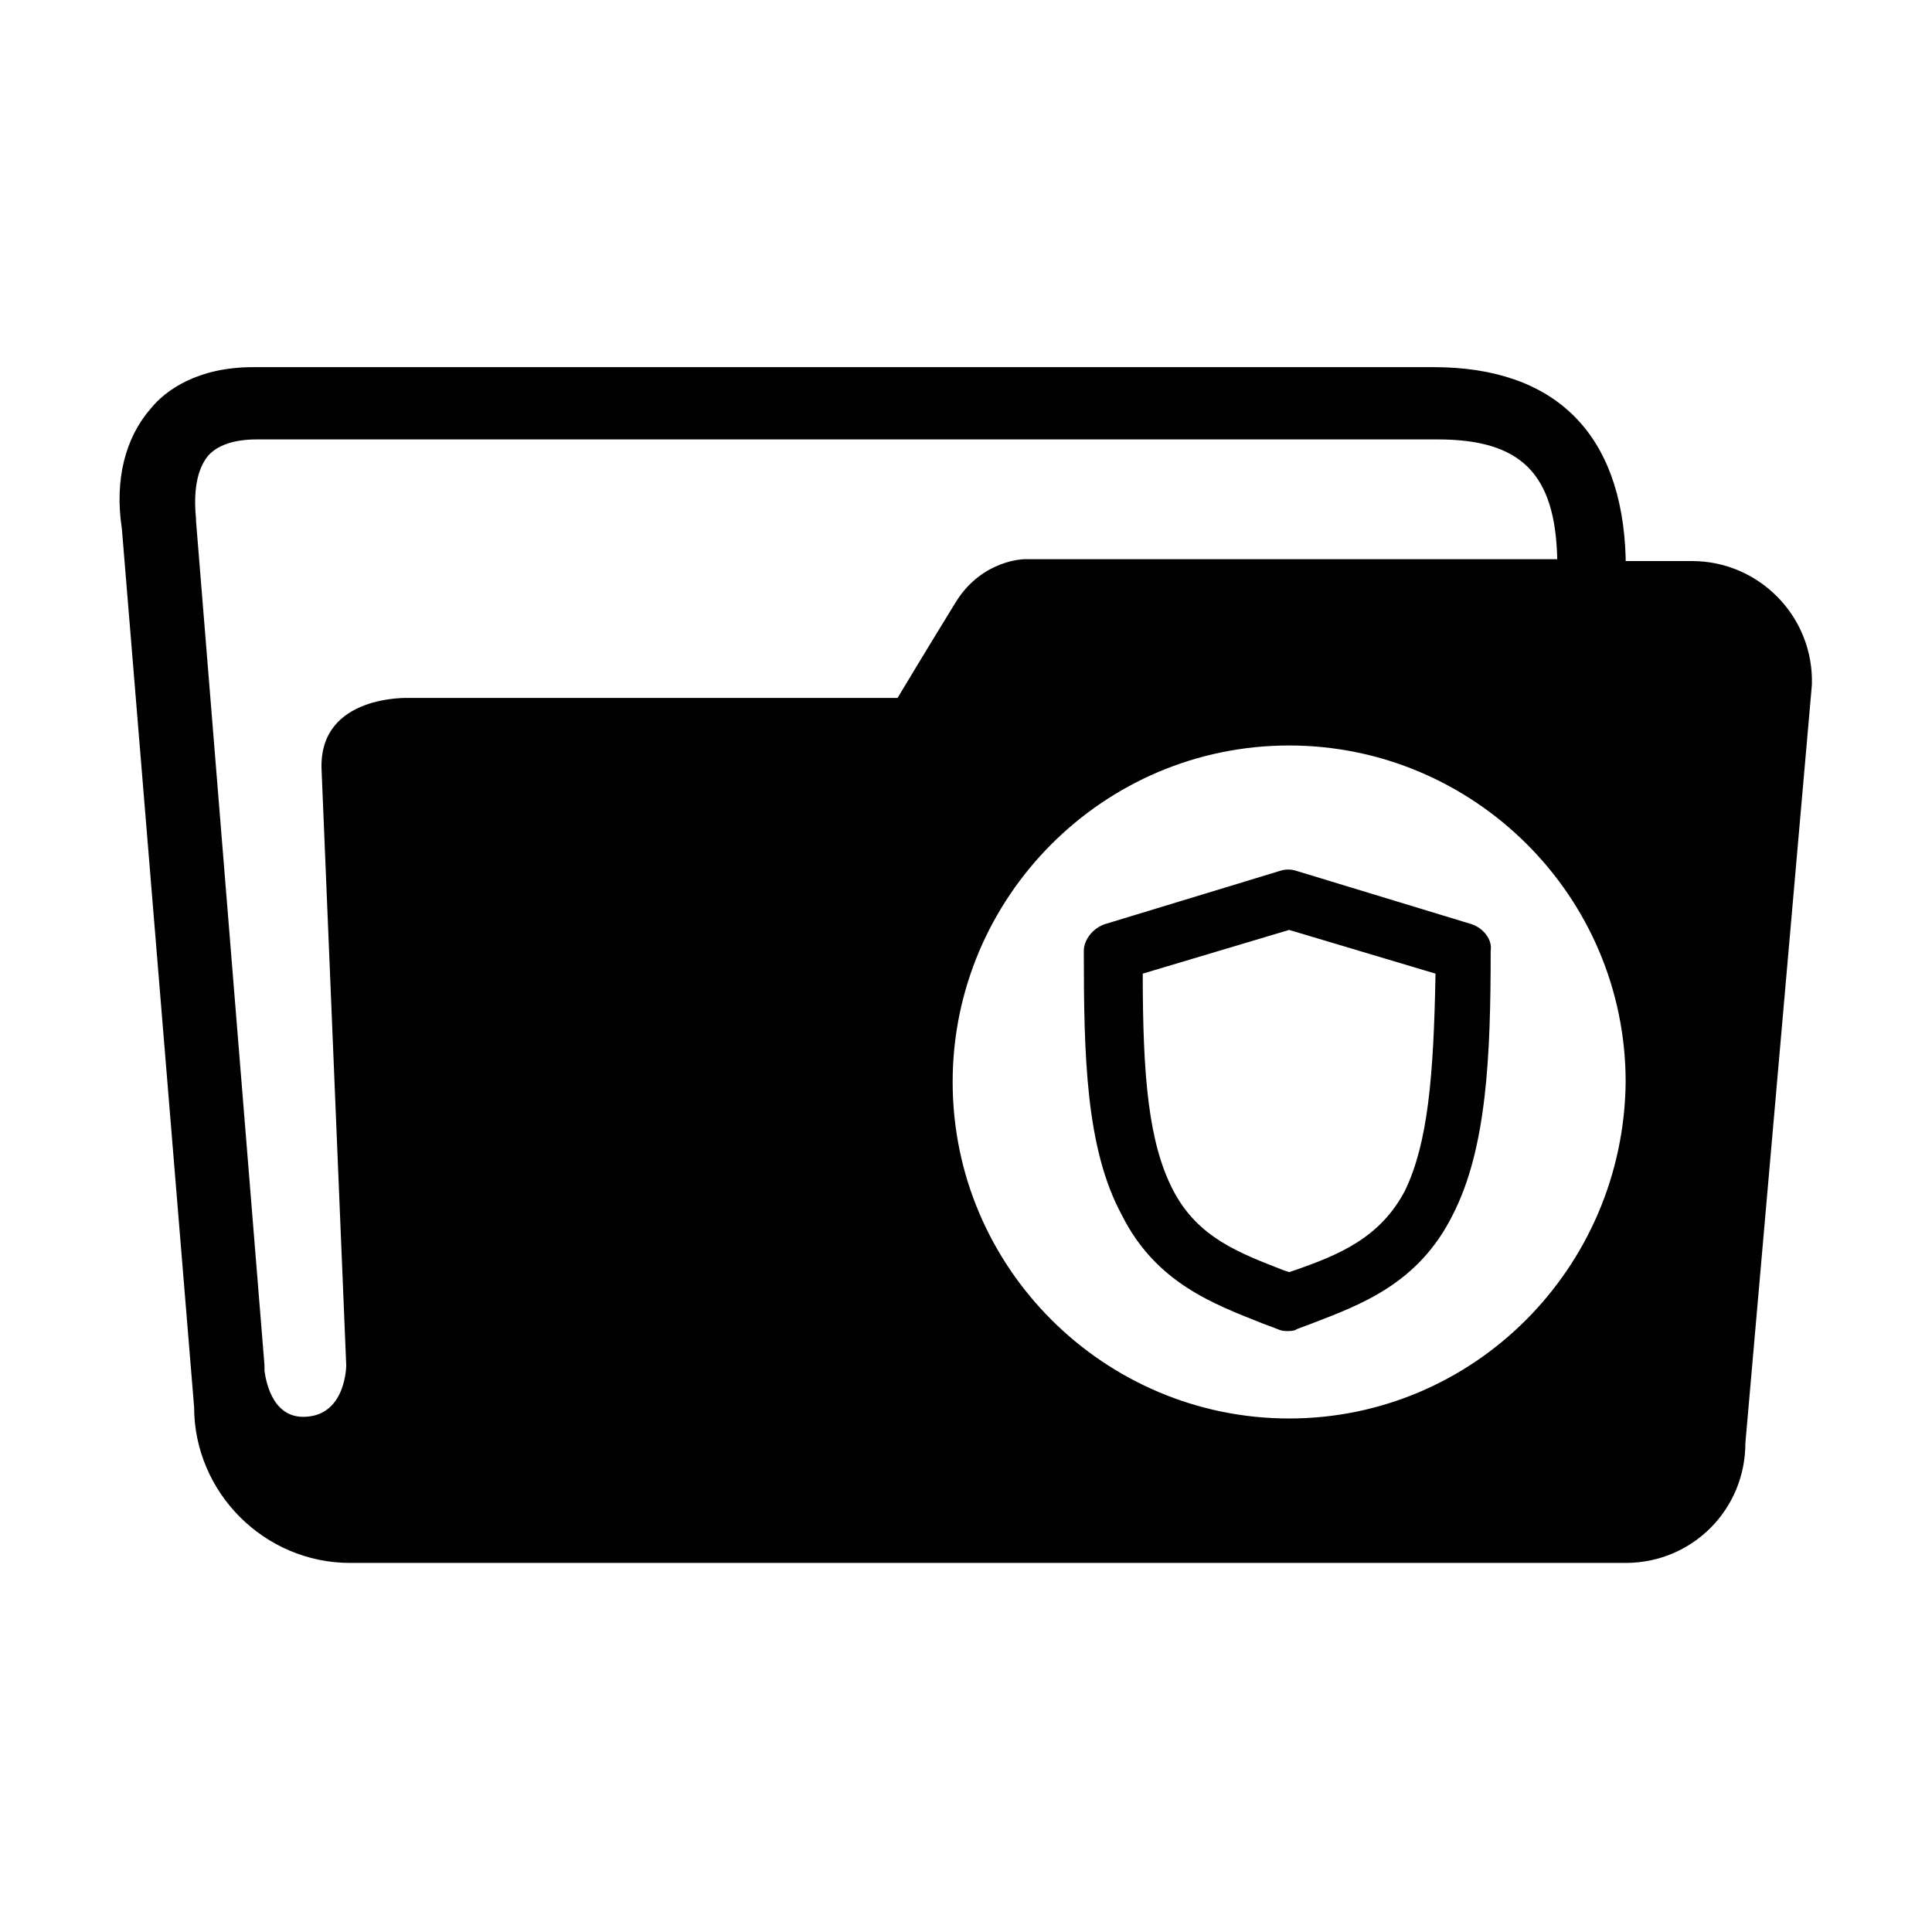
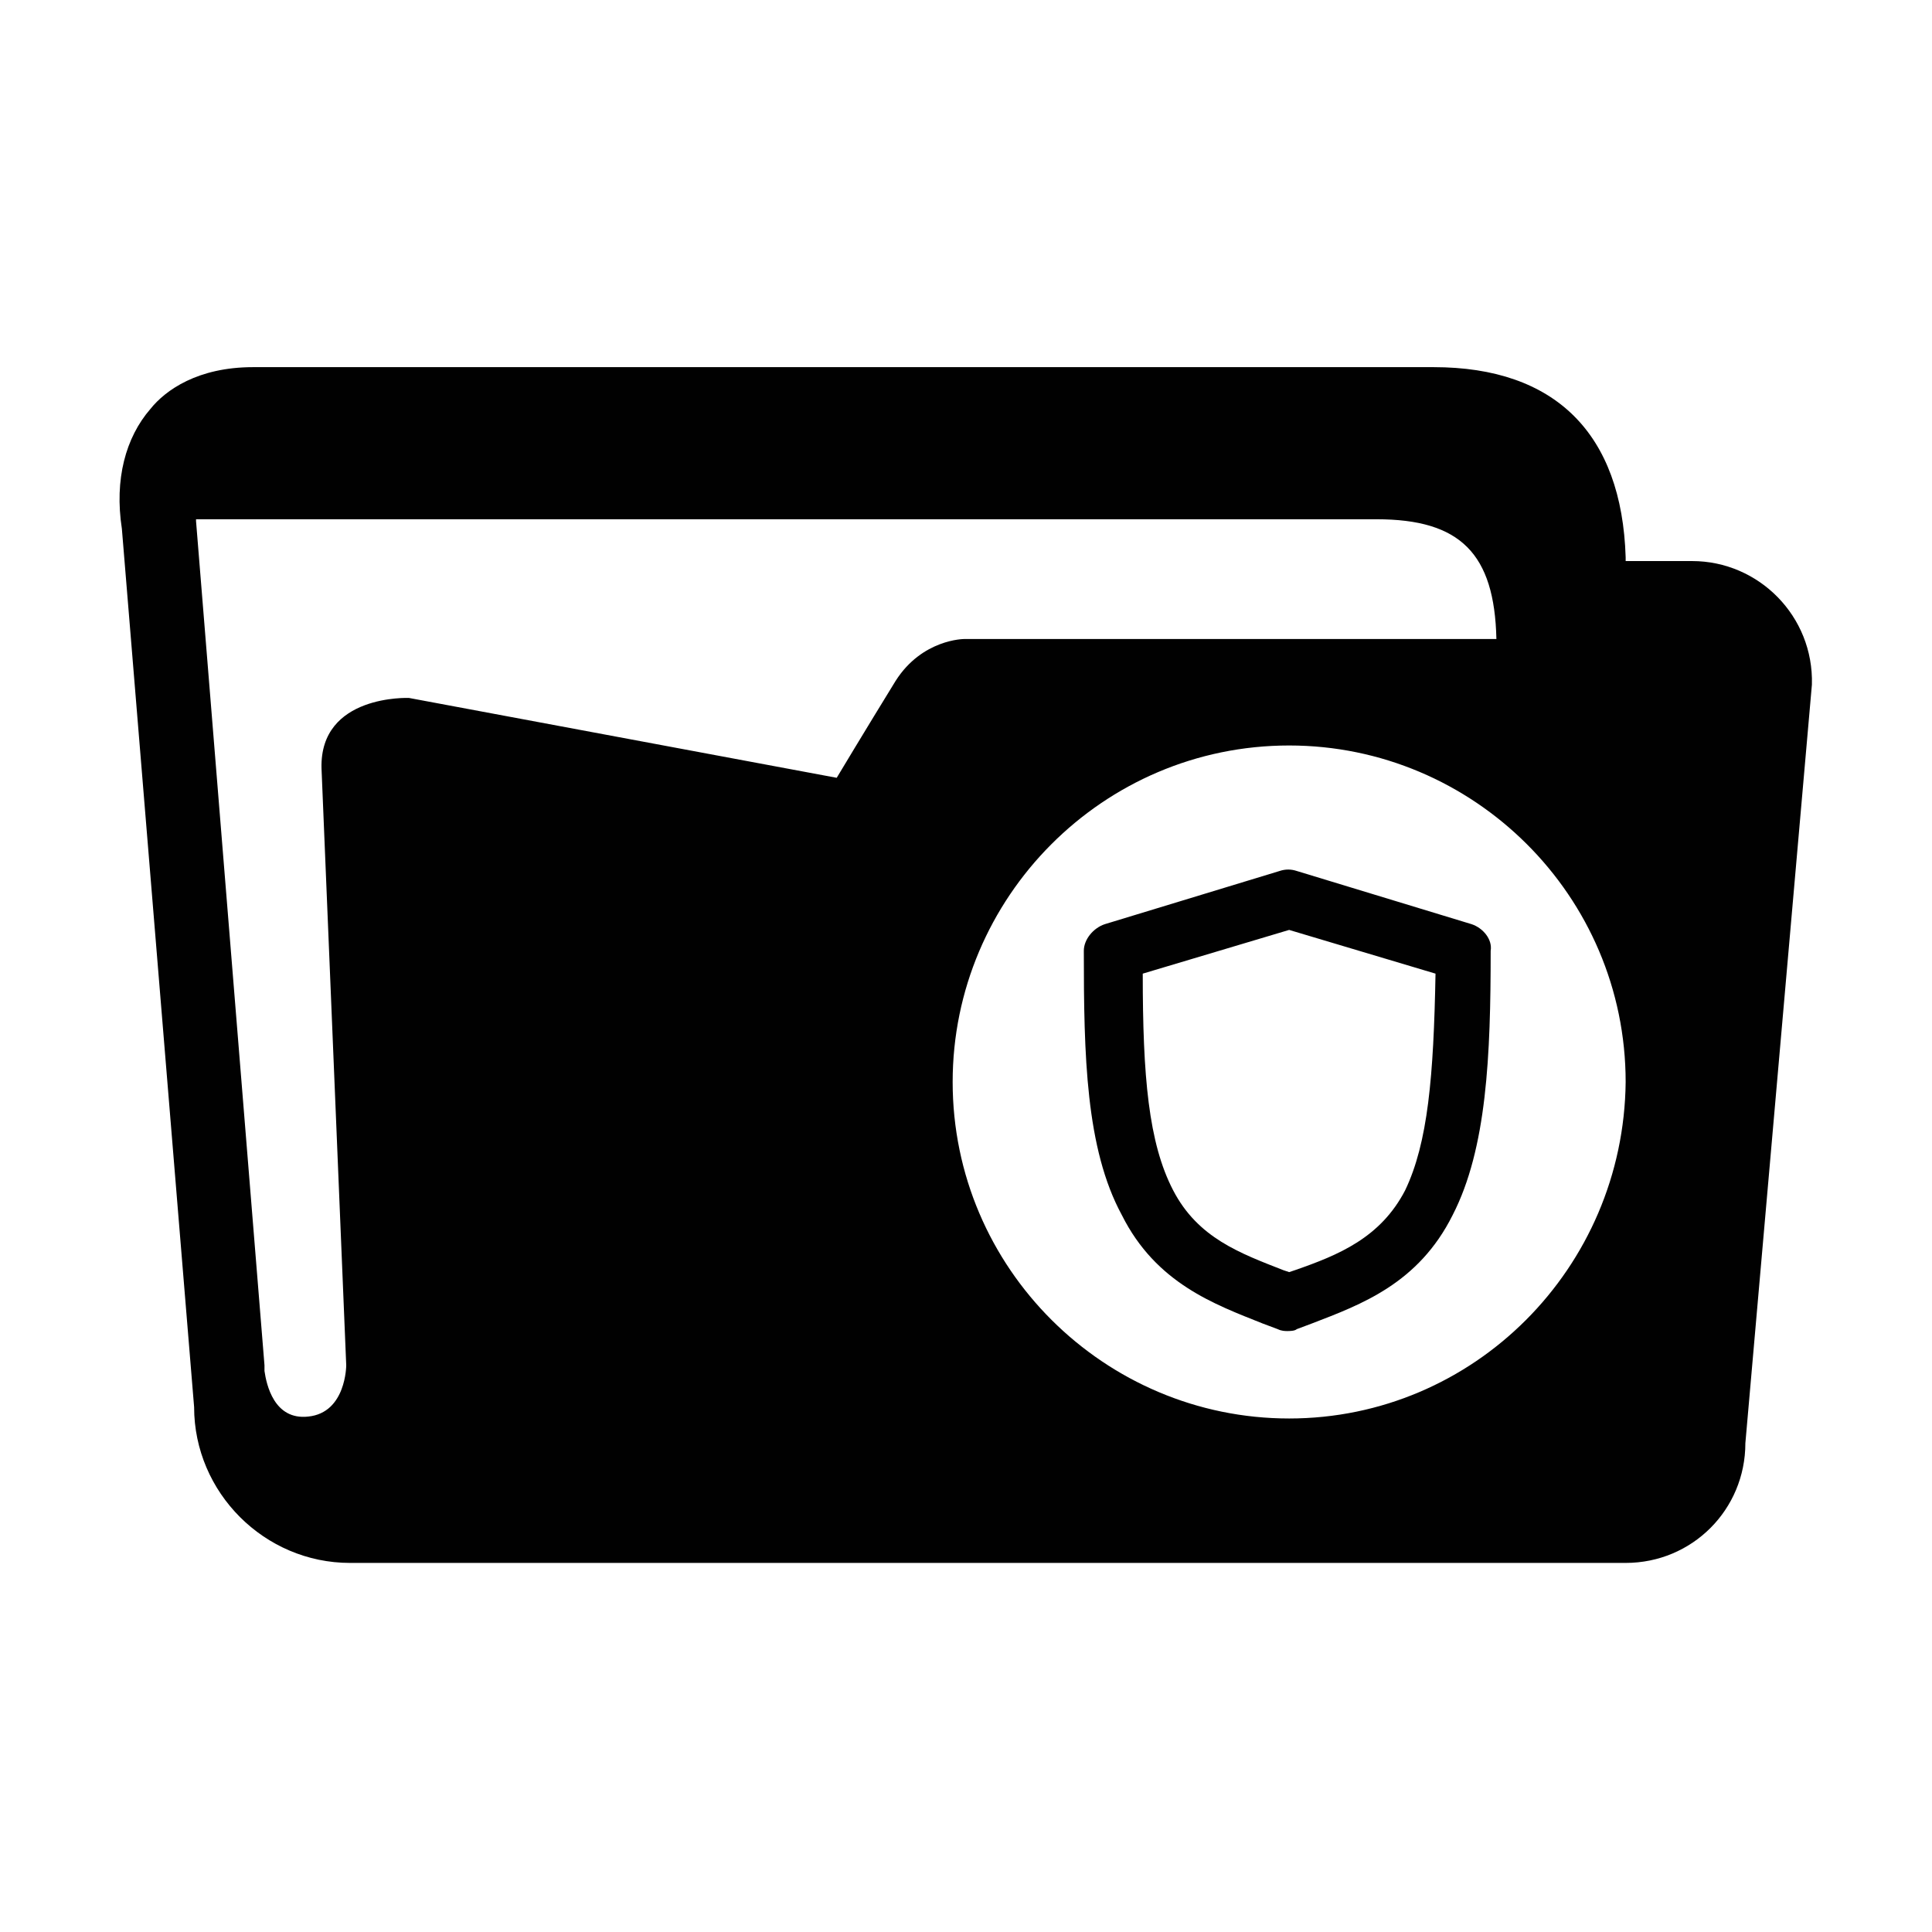
<svg xmlns="http://www.w3.org/2000/svg" width="800px" height="800px" version="1.1" viewBox="144 144 512 512">
-   <path d="m592.45 292.69h-17.633v-1.008c-1.008-32.746-18.641-50.383-50.883-50.383h-312.87c-14.609 0-23.176 6.047-27.207 11.082-6.551 7.559-9.574 18.641-7.559 31.738l19.145 232.76c0 22.672 18.641 41.312 41.312 41.312h338.05c17.633 0 31.738-14.105 31.738-31.738l17.633-201.02c0.512-18.137-14.102-32.746-31.734-32.746zm-340.07 36.273s-23.68-1.008-23.176 18.641l6.551 158.2s0 12.594-10.078 13.602c-9.07 1.008-11.082-8.566-11.586-12.09v-1.512l-18.137-223.69v-0.504c-0.504-5.039-0.504-12.09 3.023-16.625 2.519-3.023 7.055-4.535 13.098-4.535h312.87c22.168 0 31.234 9.07 31.738 31.738h-141.07s-11.082 0-18.137 11.082c-8.062 13.098-15.617 25.695-15.617 25.695zm233.26 190.95c-48.871 0-89.176-39.801-89.176-89.176 0-48.871 39.801-89.176 89.176-89.176 48.871 0 89.176 39.801 89.176 89.176-0.504 49.375-40.305 89.176-89.176 89.176zm48.367-130.99-46.352-14.105c-1.512-0.504-3.023-0.504-4.535 0l-46.352 14.105c-3.023 1.008-5.543 4.031-5.543 7.055 0 27.711 0.504 52.395 10.078 70.031 9.07 18.137 24.688 23.68 37.281 28.719l4.031 1.512c1.008 0.504 2.016 0.504 2.519 0.504s2.016 0 2.519-0.504l4.031-1.512c13.098-5.039 28.215-10.578 37.281-28.719 9.07-17.633 10.078-42.32 10.078-70.031 0.504-3.023-2.016-6.047-5.039-7.055zm-17.633 70.535c-6.551 12.594-17.633 17.129-29.223 21.16l-1.512 0.504-1.512-0.504c-11.586-4.535-22.672-8.566-29.223-21.16-6.551-12.594-8.062-30.23-8.062-57.434l38.793-11.586 38.793 11.586c-0.496 27.203-2.008 44.836-8.055 57.434z" fill="#010101" />
+   <path d="m592.45 292.69h-17.633v-1.008c-1.008-32.746-18.641-50.383-50.883-50.383h-312.87c-14.609 0-23.176 6.047-27.207 11.082-6.551 7.559-9.574 18.641-7.559 31.738l19.145 232.76c0 22.672 18.641 41.312 41.312 41.312h338.05c17.633 0 31.738-14.105 31.738-31.738l17.633-201.02c0.512-18.137-14.102-32.746-31.734-32.746zm-340.07 36.273s-23.68-1.008-23.176 18.641l6.551 158.2s0 12.594-10.078 13.602c-9.07 1.008-11.082-8.566-11.586-12.09v-1.512l-18.137-223.69v-0.504h312.87c22.168 0 31.234 9.07 31.738 31.738h-141.07s-11.082 0-18.137 11.082c-8.062 13.098-15.617 25.695-15.617 25.695zm233.26 190.95c-48.871 0-89.176-39.801-89.176-89.176 0-48.871 39.801-89.176 89.176-89.176 48.871 0 89.176 39.801 89.176 89.176-0.504 49.375-40.305 89.176-89.176 89.176zm48.367-130.99-46.352-14.105c-1.512-0.504-3.023-0.504-4.535 0l-46.352 14.105c-3.023 1.008-5.543 4.031-5.543 7.055 0 27.711 0.504 52.395 10.078 70.031 9.07 18.137 24.688 23.68 37.281 28.719l4.031 1.512c1.008 0.504 2.016 0.504 2.519 0.504s2.016 0 2.519-0.504l4.031-1.512c13.098-5.039 28.215-10.578 37.281-28.719 9.07-17.633 10.078-42.32 10.078-70.031 0.504-3.023-2.016-6.047-5.039-7.055zm-17.633 70.535c-6.551 12.594-17.633 17.129-29.223 21.16l-1.512 0.504-1.512-0.504c-11.586-4.535-22.672-8.566-29.223-21.16-6.551-12.594-8.062-30.23-8.062-57.434l38.793-11.586 38.793 11.586c-0.496 27.203-2.008 44.836-8.055 57.434z" fill="#010101" />
</svg>